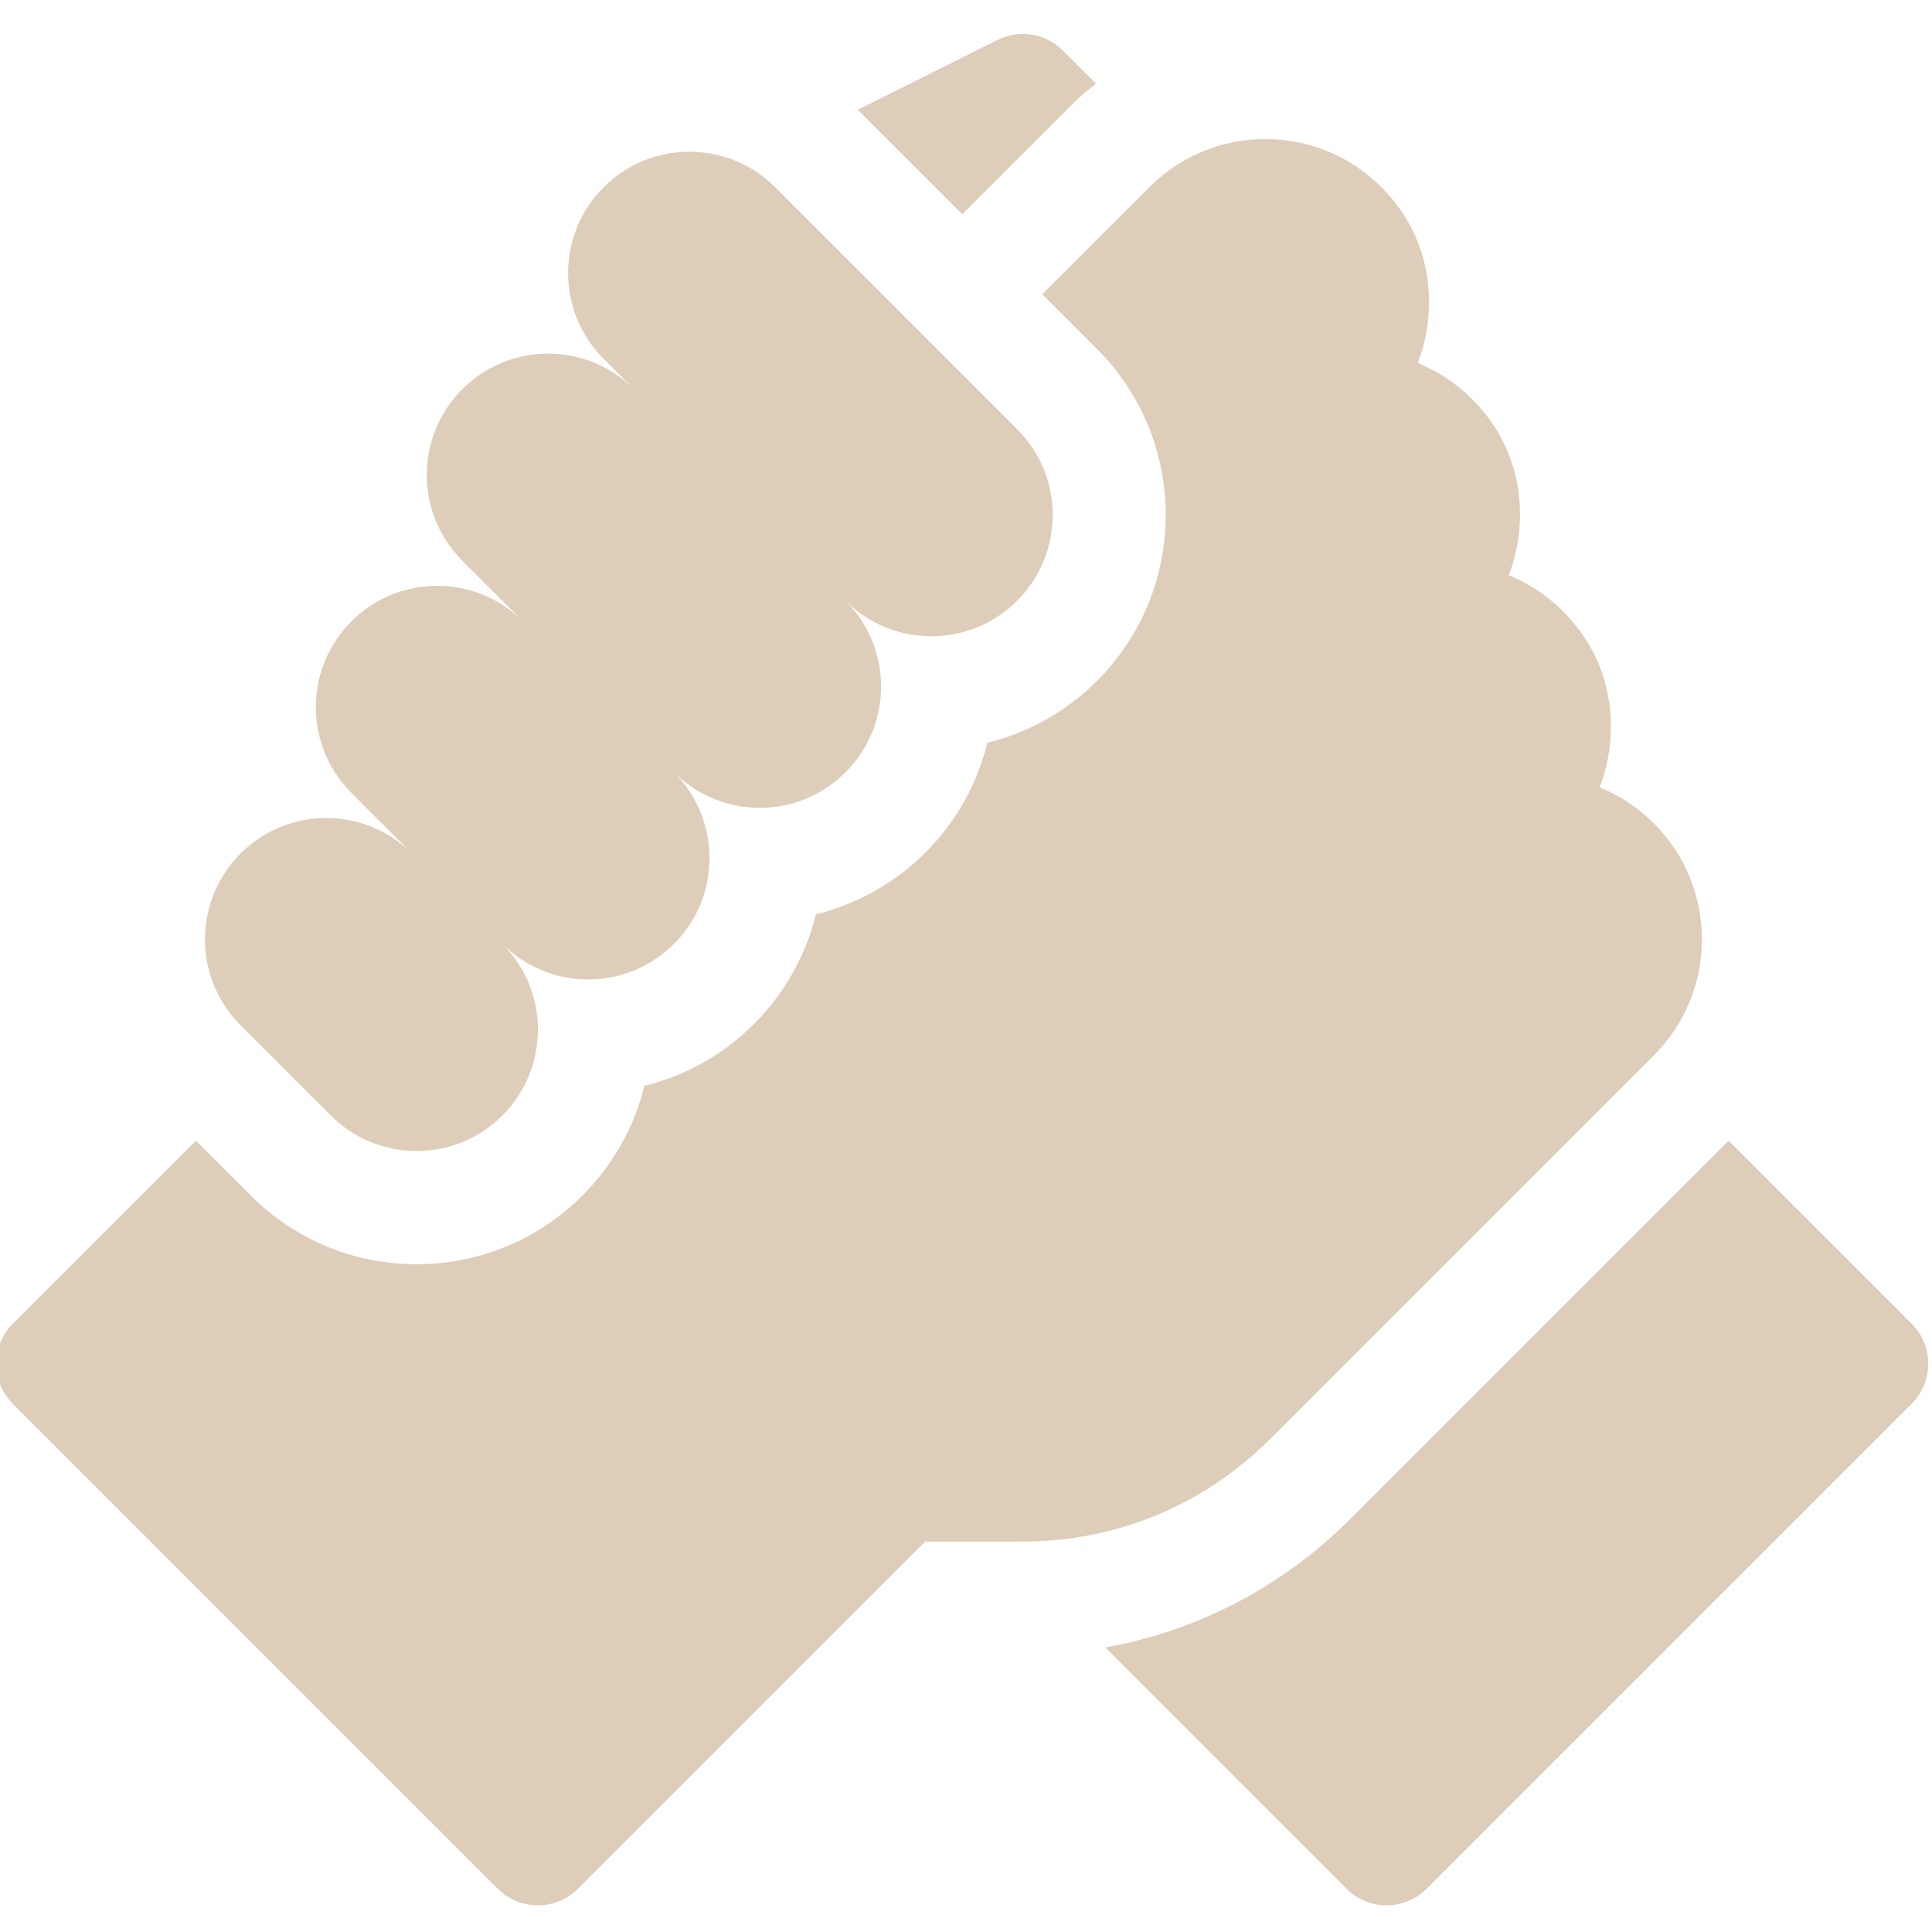
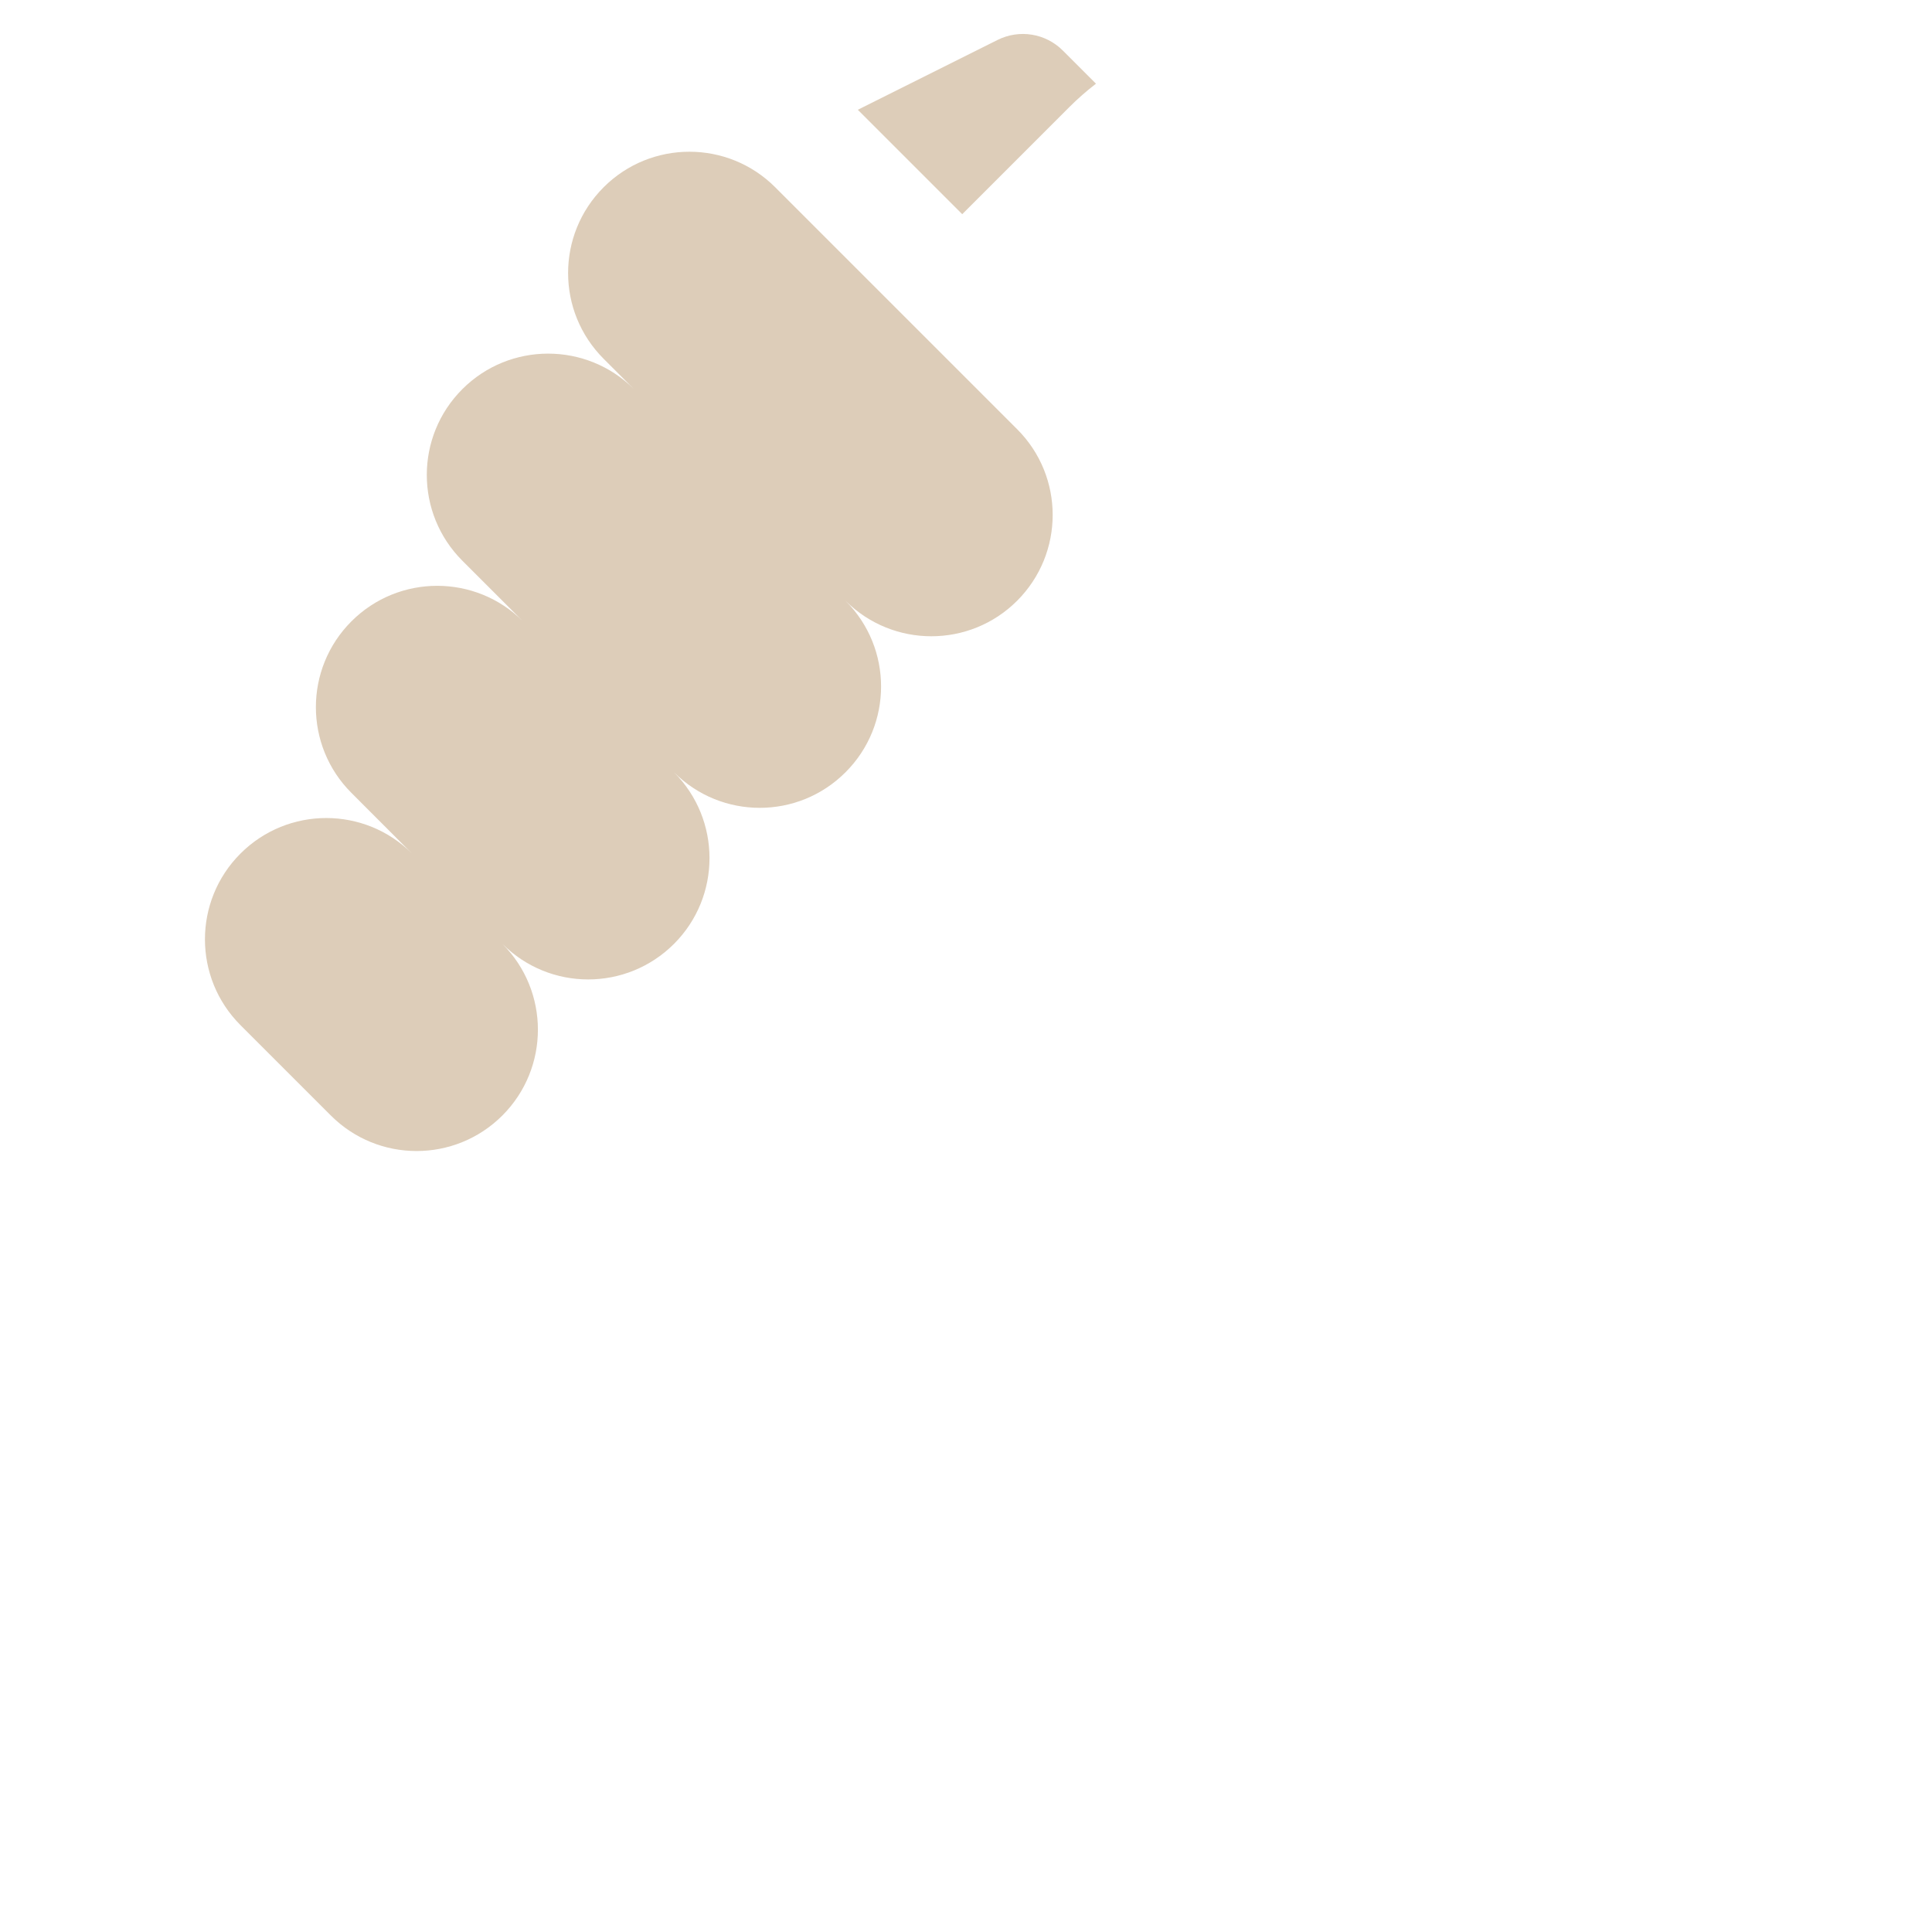
<svg xmlns="http://www.w3.org/2000/svg" width="22" height="22" viewBox="0 0 22 22" fill="none">
  <g clip-path="url(#clip0_1389_287)">
-     <path d="M21.768 15.073L19.684 12.989L15.372 17.301C14.602 18.07 13.636 18.572 12.586 18.76L15.334 21.508C15.585 21.759 15.994 21.759 16.245 21.508L21.768 15.985C22.02 15.733 22.02 15.325 21.768 15.073Z" fill="#DDCDB9" />
-     <path d="M18.835 12.015C19.561 11.288 19.561 10.106 18.836 9.379C18.835 9.378 18.834 9.377 18.833 9.377C18.654 9.197 18.444 9.059 18.215 8.966C18.413 8.465 18.455 7.618 17.799 6.962C17.797 6.96 17.796 6.958 17.794 6.957C17.615 6.779 17.407 6.642 17.18 6.55C17.378 6.049 17.42 5.202 16.764 4.546C16.763 4.545 16.763 4.545 16.763 4.545C16.583 4.365 16.373 4.226 16.144 4.134C16.342 3.633 16.384 2.785 15.728 2.129C15.728 2.129 15.728 2.129 15.728 2.129C15.727 2.129 15.727 2.129 15.727 2.128C15 1.402 13.818 1.402 13.091 2.128L11.868 3.35L12.493 3.975C13.535 5.017 13.535 6.711 12.493 7.752C12.143 8.102 11.713 8.343 11.243 8.458C11.131 8.915 10.897 9.349 10.54 9.706C10.19 10.056 9.76 10.296 9.291 10.411C9.176 10.88 8.936 11.31 8.586 11.66C8.236 12.01 7.806 12.25 7.337 12.365C7.223 12.834 6.982 13.264 6.632 13.614C6.128 14.118 5.457 14.396 4.744 14.396C4.03 14.396 3.36 14.118 2.855 13.613L2.23 12.989L0.146 15.073C-0.106 15.325 -0.106 15.733 0.146 15.985L5.669 21.508C5.92 21.759 6.329 21.759 6.58 21.508L10.534 17.554H11.648C12.71 17.554 13.709 17.14 14.46 16.389L18.835 12.015Z" fill="#DDCDB9" />
    <path d="M3.767 12.702C4.306 13.242 5.181 13.242 5.721 12.702C6.26 12.162 6.26 11.288 5.721 10.748C6.26 11.288 7.135 11.288 7.675 10.748C8.214 10.209 8.214 9.334 7.675 8.794C8.214 9.334 9.089 9.334 9.628 8.794C10.168 8.255 10.168 7.38 9.628 6.841C10.168 7.38 11.043 7.38 11.582 6.841C12.122 6.301 12.122 5.426 11.582 4.887L8.827 2.132C8.288 1.593 7.413 1.593 6.874 2.132C6.334 2.672 6.334 3.546 6.874 4.086L7.219 4.431C6.679 3.892 5.804 3.892 5.265 4.431C4.725 4.971 4.725 5.845 5.265 6.385L5.955 7.075C5.416 6.536 4.541 6.536 4.002 7.075C3.462 7.615 3.462 8.49 4.002 9.029L4.692 9.72C4.152 9.18 3.278 9.18 2.738 9.72C2.199 10.259 2.199 11.134 2.738 11.673L3.767 12.702Z" fill="#DDCDB9" />
    <path d="M12.179 1.217C12.274 1.122 12.375 1.034 12.48 0.953L12.103 0.576C11.907 0.379 11.607 0.331 11.359 0.455L9.768 1.25L10.957 2.439L12.179 1.217Z" fill="#DDCDB9" />
  </g>
  <defs>
    <clipPath id="clip0_1389_287">
      <rect width="22" height="22" fill="white" />
    </clipPath>
  </defs>
</svg>